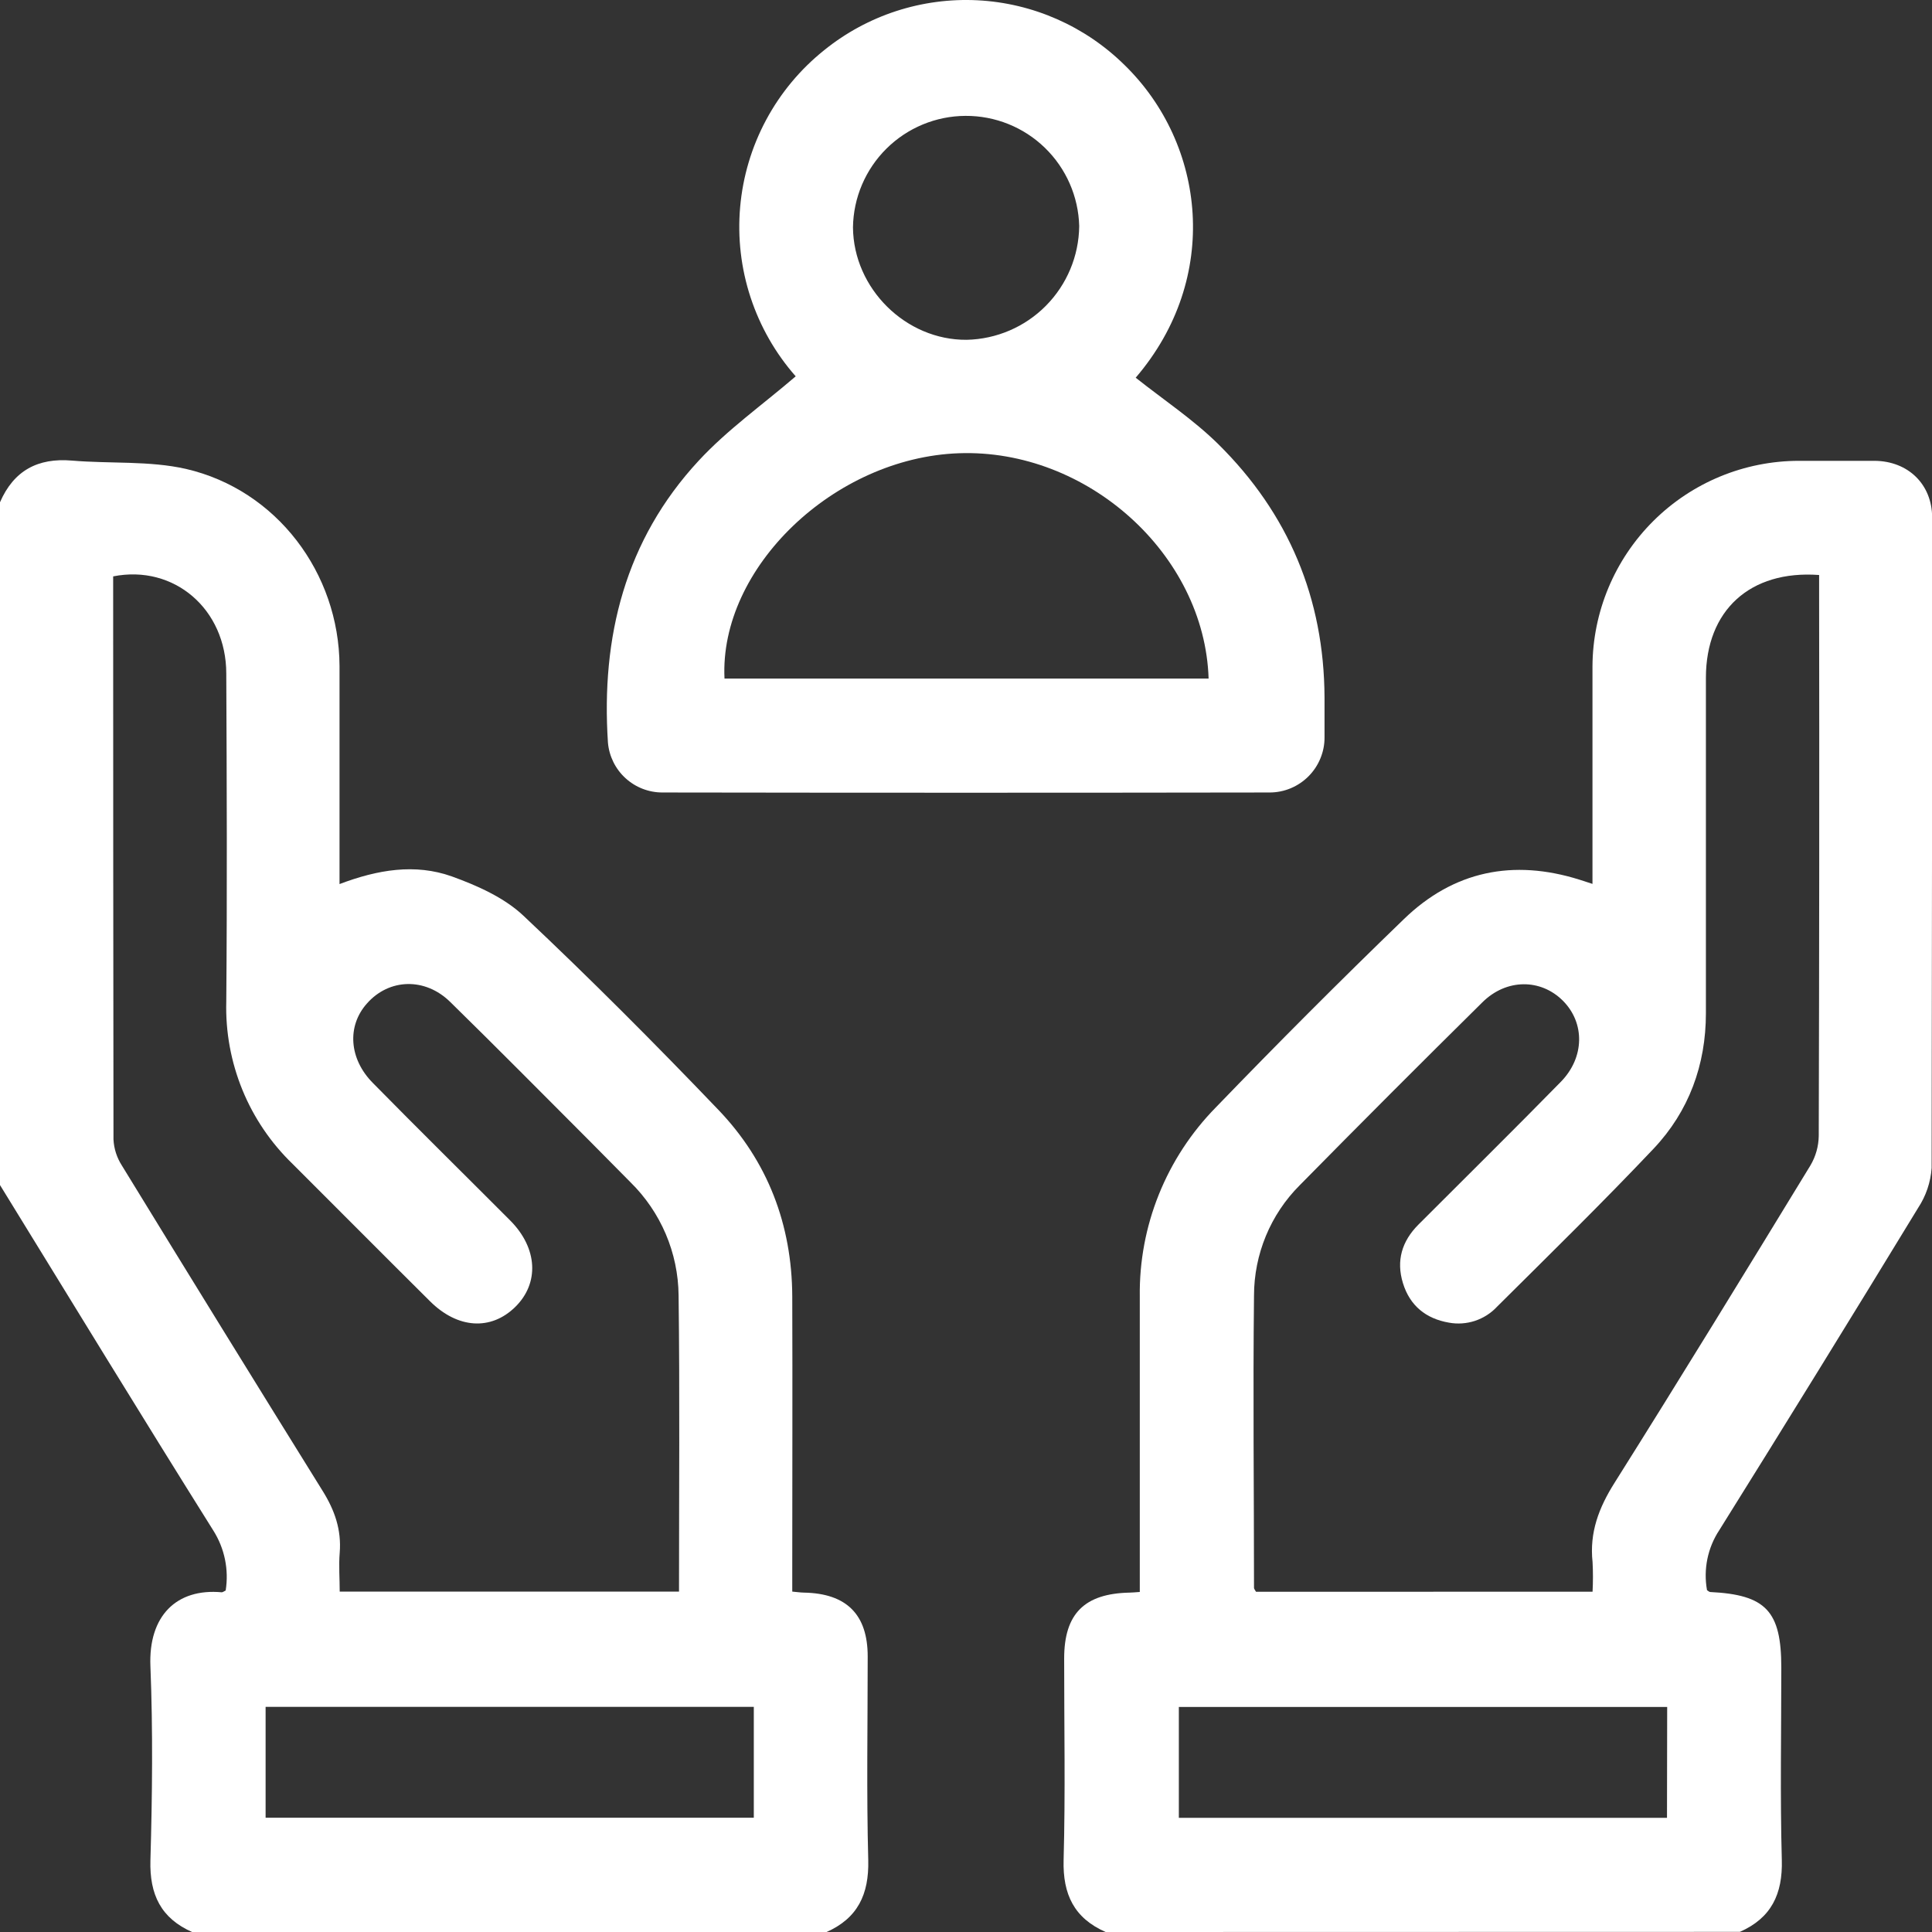
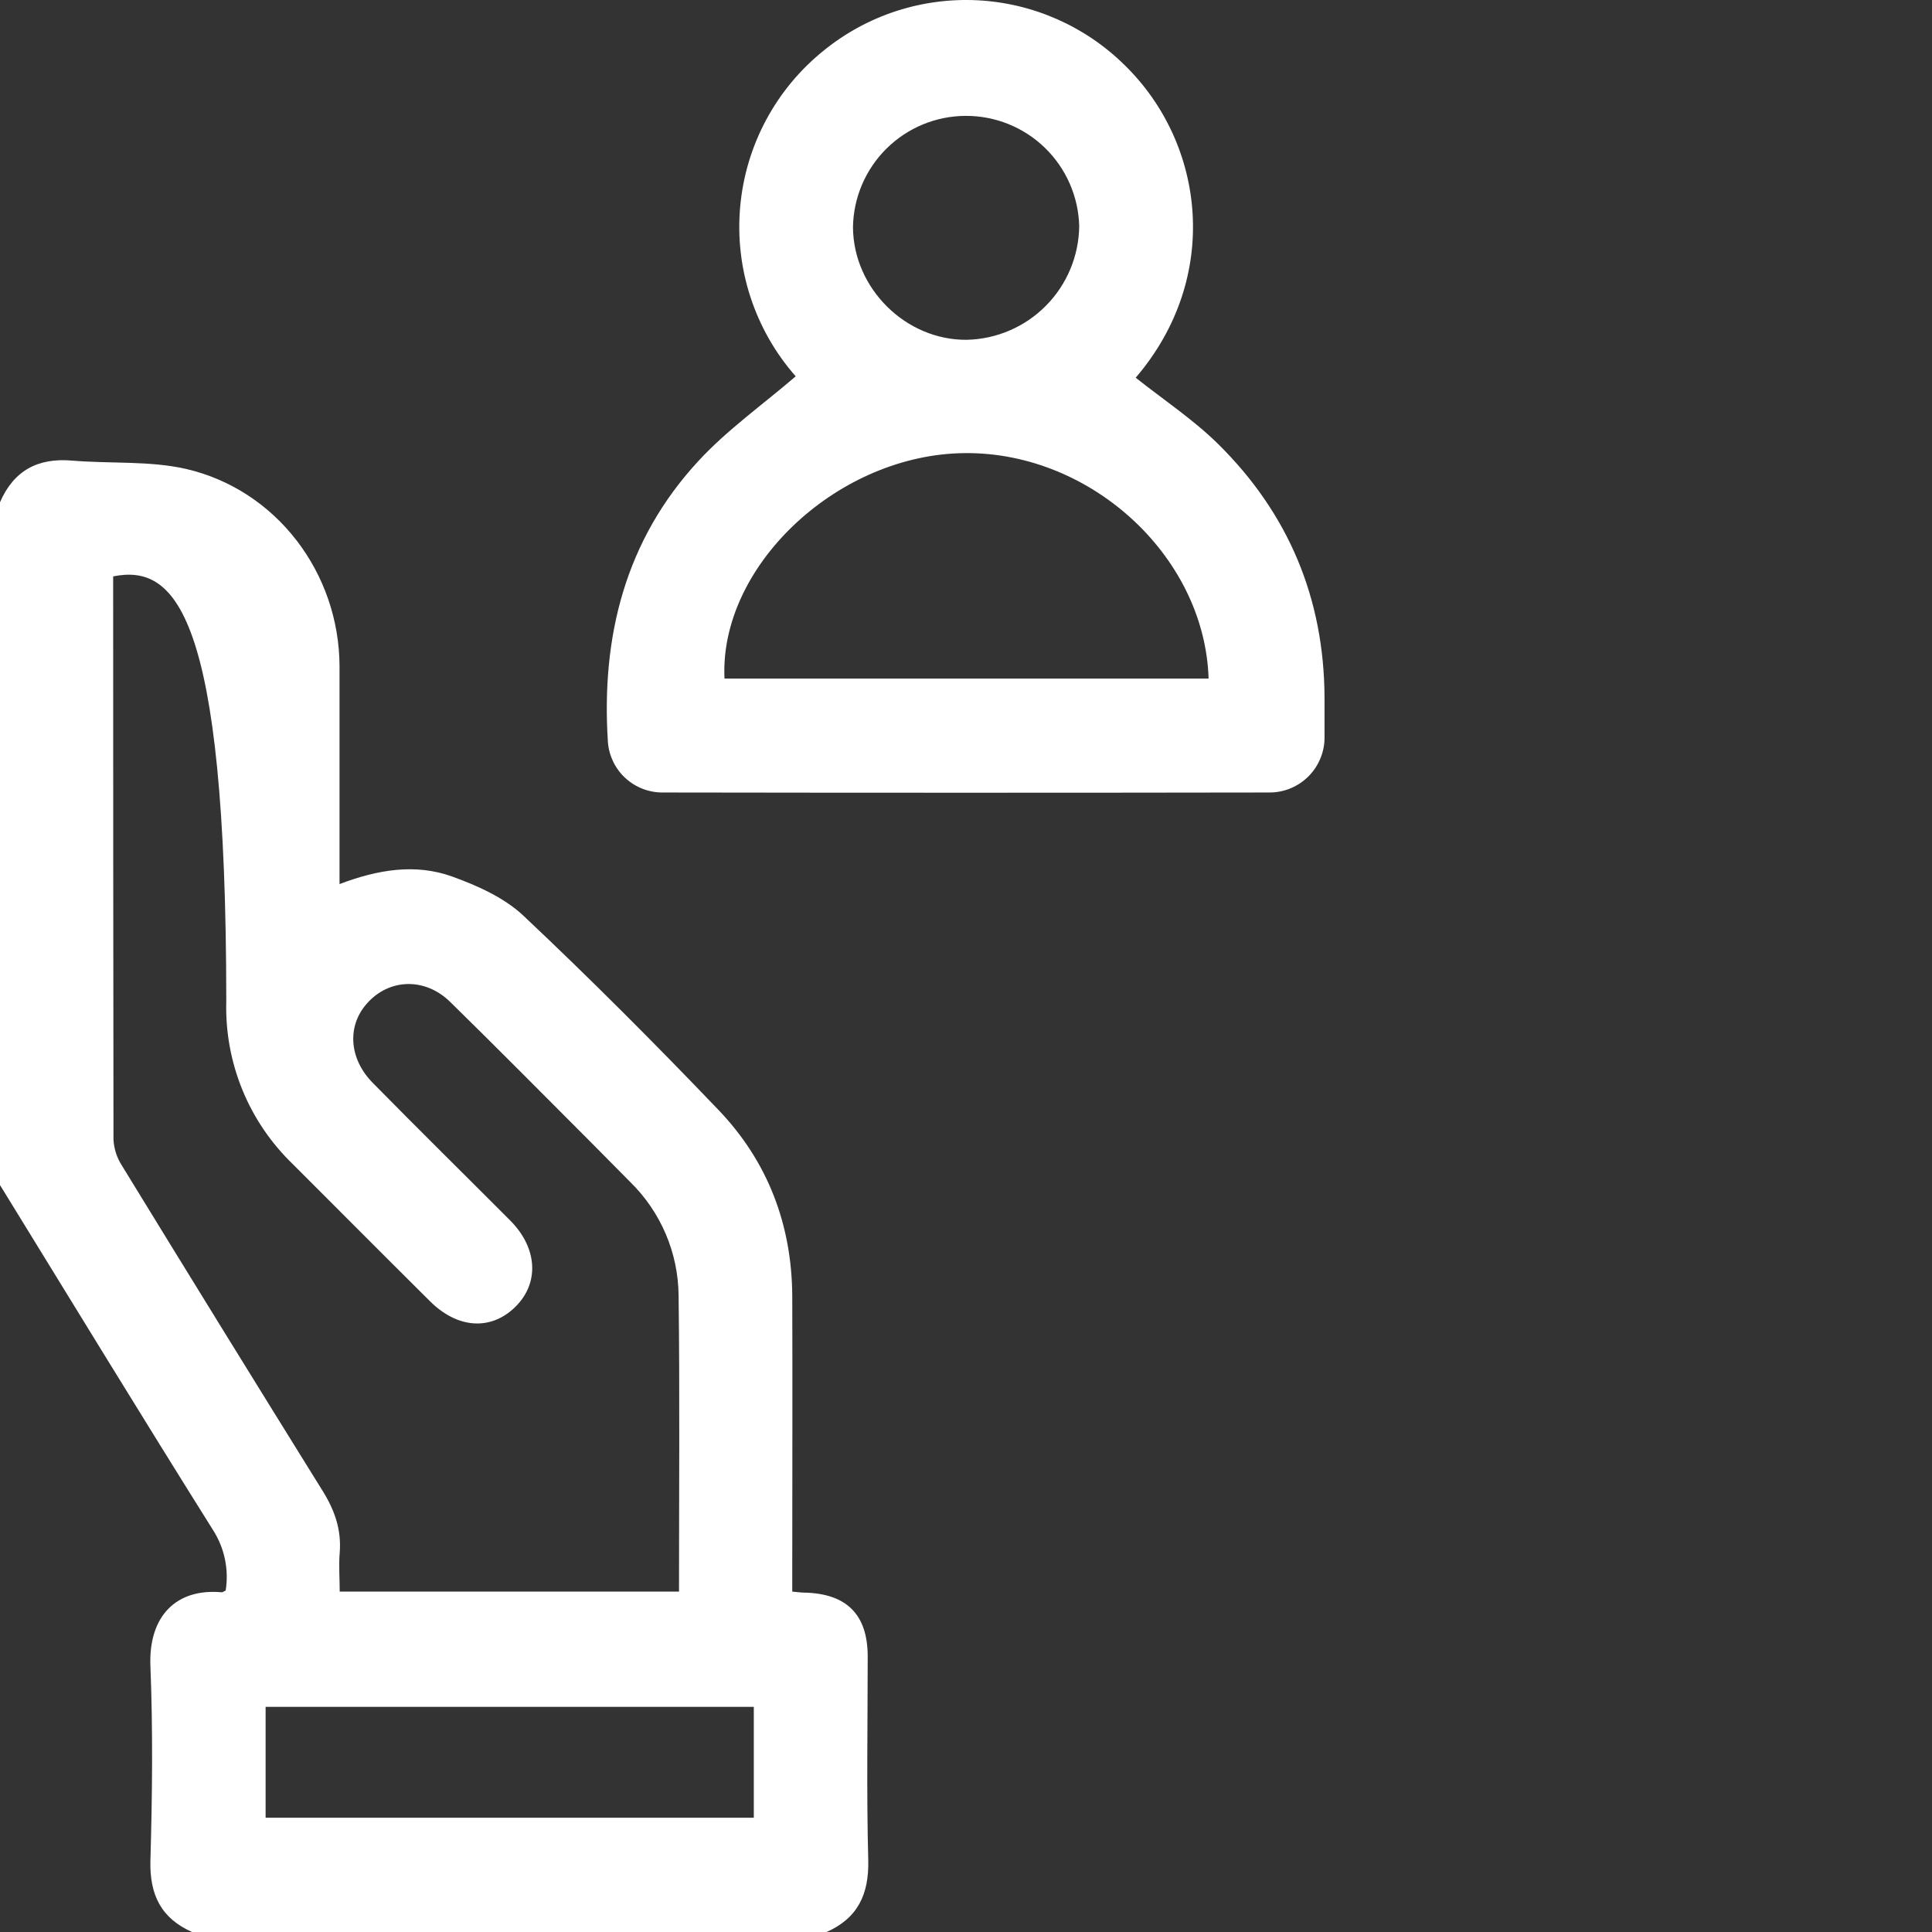
<svg xmlns="http://www.w3.org/2000/svg" width="42" height="42" viewBox="0 0 42 42" fill="none">
  <rect x="0" y="0" width="42" height="42" fill="#333333" stroke="none" />
  <g clip-path="url(#clip0_4341_7770)">
-     <path d="M0 10.919C0.298 10.231 0.821 9.949 1.566 10.013C2.392 10.083 3.246 10.013 4.044 10.194C6.016 10.651 7.372 12.459 7.381 14.477C7.381 15.901 7.381 17.32 7.381 18.741V19.219C8.212 18.904 9.024 18.768 9.824 19.053C10.372 19.251 10.96 19.512 11.378 19.906C12.83 21.273 14.24 22.688 15.62 24.13C16.69 25.248 17.216 26.624 17.223 28.183C17.23 30.165 17.223 32.147 17.223 34.128V34.6C17.325 34.609 17.402 34.621 17.479 34.622C18.404 34.64 18.863 35.098 18.863 36.01C18.863 37.487 18.836 38.968 18.875 40.438C18.893 41.183 18.645 41.703 17.961 42.004H4.184C3.5 41.704 3.249 41.187 3.27 40.442C3.31 39.037 3.326 37.629 3.27 36.225C3.224 35.13 3.835 34.524 4.821 34.615C4.842 34.615 4.867 34.595 4.906 34.576C4.978 34.124 4.883 33.662 4.639 33.275C3.073 30.778 1.541 28.267 0 25.762V10.919ZM14.761 34.6C14.761 32.424 14.779 30.293 14.752 28.162C14.748 27.703 14.653 27.249 14.473 26.826C14.293 26.404 14.032 26.021 13.704 25.699C13.415 25.407 13.126 25.115 12.837 24.823C11.823 23.808 10.816 22.789 9.79 21.784C9.242 21.243 8.457 21.27 7.977 21.815C7.539 22.305 7.586 23.02 8.107 23.544C9.093 24.547 10.097 25.535 11.091 26.532C11.689 27.132 11.729 27.895 11.2 28.413C10.671 28.931 9.948 28.885 9.349 28.289C8.35 27.297 7.359 26.299 6.362 25.304C5.89 24.848 5.517 24.299 5.269 23.692C5.021 23.084 4.901 22.431 4.919 21.775C4.939 19.398 4.93 17.021 4.919 14.643C4.919 13.243 3.784 12.267 2.46 12.53V12.764C2.46 16.766 2.462 20.768 2.467 24.771C2.477 24.972 2.54 25.166 2.648 25.335C4.096 27.699 5.551 30.057 7.012 32.408C7.277 32.832 7.425 33.257 7.385 33.756C7.362 34.035 7.385 34.318 7.385 34.6H14.761ZM16.387 37.106H5.774V39.516H16.387V37.106Z" fill="white" />
-     <path d="M24.036 42C23.352 41.7 23.102 41.182 23.122 40.436C23.162 38.975 23.133 37.512 23.134 36.054C23.134 35.082 23.573 34.642 24.558 34.622C24.612 34.622 24.668 34.615 24.778 34.608V34.169C24.778 32.175 24.778 30.18 24.778 28.186C24.768 27.425 24.909 26.671 25.193 25.965C25.477 25.26 25.897 24.618 26.43 24.075C27.768 22.688 29.129 21.324 30.514 19.986C31.599 18.932 32.895 18.671 34.335 19.123L34.619 19.215V18.752C34.619 17.328 34.619 15.91 34.619 14.489C34.624 13.302 35.1 12.164 35.942 11.326C36.784 10.488 37.923 10.018 39.111 10.018C39.659 10.018 40.207 10.018 40.754 10.018C41.481 10.024 42.002 10.53 42.003 11.249C42.003 15.963 42 20.676 41.992 25.39C41.971 25.7 41.869 25.999 41.698 26.259C40.271 28.601 38.831 30.935 37.378 33.261C37.123 33.646 37.027 34.115 37.109 34.569C37.135 34.585 37.157 34.608 37.179 34.609C38.391 34.669 38.724 35.023 38.724 36.252C38.724 37.645 38.697 39.04 38.735 40.432C38.756 41.176 38.506 41.696 37.823 41.997L24.036 42ZM34.621 34.602C34.632 34.388 34.632 34.173 34.621 33.959C34.551 33.317 34.757 32.776 35.1 32.233C36.539 29.946 37.949 27.642 39.356 25.337C39.472 25.142 39.535 24.919 39.538 24.692C39.549 20.758 39.552 16.823 39.546 12.889V12.5C38.039 12.39 37.087 13.274 37.085 14.73C37.085 17.163 37.085 19.593 37.085 22.026C37.085 23.147 36.716 24.159 35.948 24.971C34.84 26.142 33.686 27.272 32.544 28.407C32.413 28.548 32.248 28.653 32.065 28.714C31.882 28.774 31.687 28.788 31.498 28.753C30.999 28.667 30.65 28.386 30.499 27.895C30.348 27.405 30.477 26.982 30.834 26.623C31.867 25.588 32.909 24.562 33.931 23.518C34.452 22.986 34.455 22.236 33.977 21.756C33.499 21.276 32.751 21.267 32.224 21.791C30.893 23.106 29.57 24.43 28.256 25.765C27.619 26.401 27.262 27.265 27.261 28.165C27.237 30.281 27.261 32.399 27.261 34.519C27.261 34.542 27.284 34.565 27.305 34.604L34.621 34.602ZM36.243 37.108H25.627V39.518H36.239L36.243 37.108Z" fill="white" />
+     <path d="M0 10.919C0.298 10.231 0.821 9.949 1.566 10.013C2.392 10.083 3.246 10.013 4.044 10.194C6.016 10.651 7.372 12.459 7.381 14.477C7.381 15.901 7.381 17.32 7.381 18.741V19.219C8.212 18.904 9.024 18.768 9.824 19.053C10.372 19.251 10.96 19.512 11.378 19.906C12.83 21.273 14.24 22.688 15.62 24.13C16.69 25.248 17.216 26.624 17.223 28.183C17.23 30.165 17.223 32.147 17.223 34.128V34.6C17.325 34.609 17.402 34.621 17.479 34.622C18.404 34.64 18.863 35.098 18.863 36.01C18.863 37.487 18.836 38.968 18.875 40.438C18.893 41.183 18.645 41.703 17.961 42.004H4.184C3.5 41.704 3.249 41.187 3.27 40.442C3.31 39.037 3.326 37.629 3.27 36.225C3.224 35.13 3.835 34.524 4.821 34.615C4.842 34.615 4.867 34.595 4.906 34.576C4.978 34.124 4.883 33.662 4.639 33.275C3.073 30.778 1.541 28.267 0 25.762V10.919ZM14.761 34.6C14.761 32.424 14.779 30.293 14.752 28.162C14.748 27.703 14.653 27.249 14.473 26.826C14.293 26.404 14.032 26.021 13.704 25.699C13.415 25.407 13.126 25.115 12.837 24.823C11.823 23.808 10.816 22.789 9.79 21.784C9.242 21.243 8.457 21.27 7.977 21.815C7.539 22.305 7.586 23.02 8.107 23.544C9.093 24.547 10.097 25.535 11.091 26.532C11.689 27.132 11.729 27.895 11.2 28.413C10.671 28.931 9.948 28.885 9.349 28.289C8.35 27.297 7.359 26.299 6.362 25.304C5.89 24.848 5.517 24.299 5.269 23.692C5.021 23.084 4.901 22.431 4.919 21.775C4.919 13.243 3.784 12.267 2.46 12.53V12.764C2.46 16.766 2.462 20.768 2.467 24.771C2.477 24.972 2.54 25.166 2.648 25.335C4.096 27.699 5.551 30.057 7.012 32.408C7.277 32.832 7.425 33.257 7.385 33.756C7.362 34.035 7.385 34.318 7.385 34.6H14.761ZM16.387 37.106H5.774V39.516H16.387V37.106Z" fill="white" />
    <path d="M24.689 8.211C25.303 8.698 25.946 9.124 26.485 9.656C28.01 11.163 28.785 13.009 28.794 15.163C28.794 15.449 28.794 15.736 28.794 16.023C28.796 16.181 28.766 16.337 28.706 16.483C28.647 16.629 28.559 16.762 28.448 16.874C28.337 16.986 28.205 17.075 28.059 17.136C27.914 17.197 27.758 17.228 27.6 17.228C23.201 17.235 18.802 17.235 14.403 17.228C14.105 17.229 13.818 17.118 13.598 16.917C13.379 16.717 13.242 16.441 13.216 16.144C13.065 13.844 13.591 11.739 15.188 10.016C15.81 9.343 16.575 8.802 17.298 8.181C16.858 7.682 16.525 7.098 16.317 6.466C16.109 5.834 16.032 5.166 16.09 4.503C16.148 3.84 16.34 3.195 16.654 2.609C16.968 2.022 17.399 1.505 17.918 1.09C18.857 0.331 20.042 -0.054 21.248 0.006C22.453 0.067 23.593 0.57 24.451 1.418C26.206 3.132 26.55 6.04 24.689 8.211ZM26.274 14.751C26.187 12.048 23.634 9.754 20.847 9.853C18.133 9.948 15.634 12.345 15.75 14.751H26.274ZM23.461 4.914C23.444 4.271 23.176 3.66 22.714 3.212C22.252 2.764 21.632 2.515 20.988 2.519C20.345 2.522 19.728 2.778 19.271 3.231C18.814 3.684 18.552 4.298 18.543 4.942C18.553 6.272 19.691 7.398 21.015 7.387C21.663 7.373 22.281 7.108 22.737 6.647C23.194 6.186 23.453 5.566 23.461 4.918V4.914Z" fill="white" />
  </g>
  <defs>
    <clipPath id="clip0_4341_7770">
      <rect width="42" height="42" fill="white" />
    </clipPath>
  </defs>
</svg>